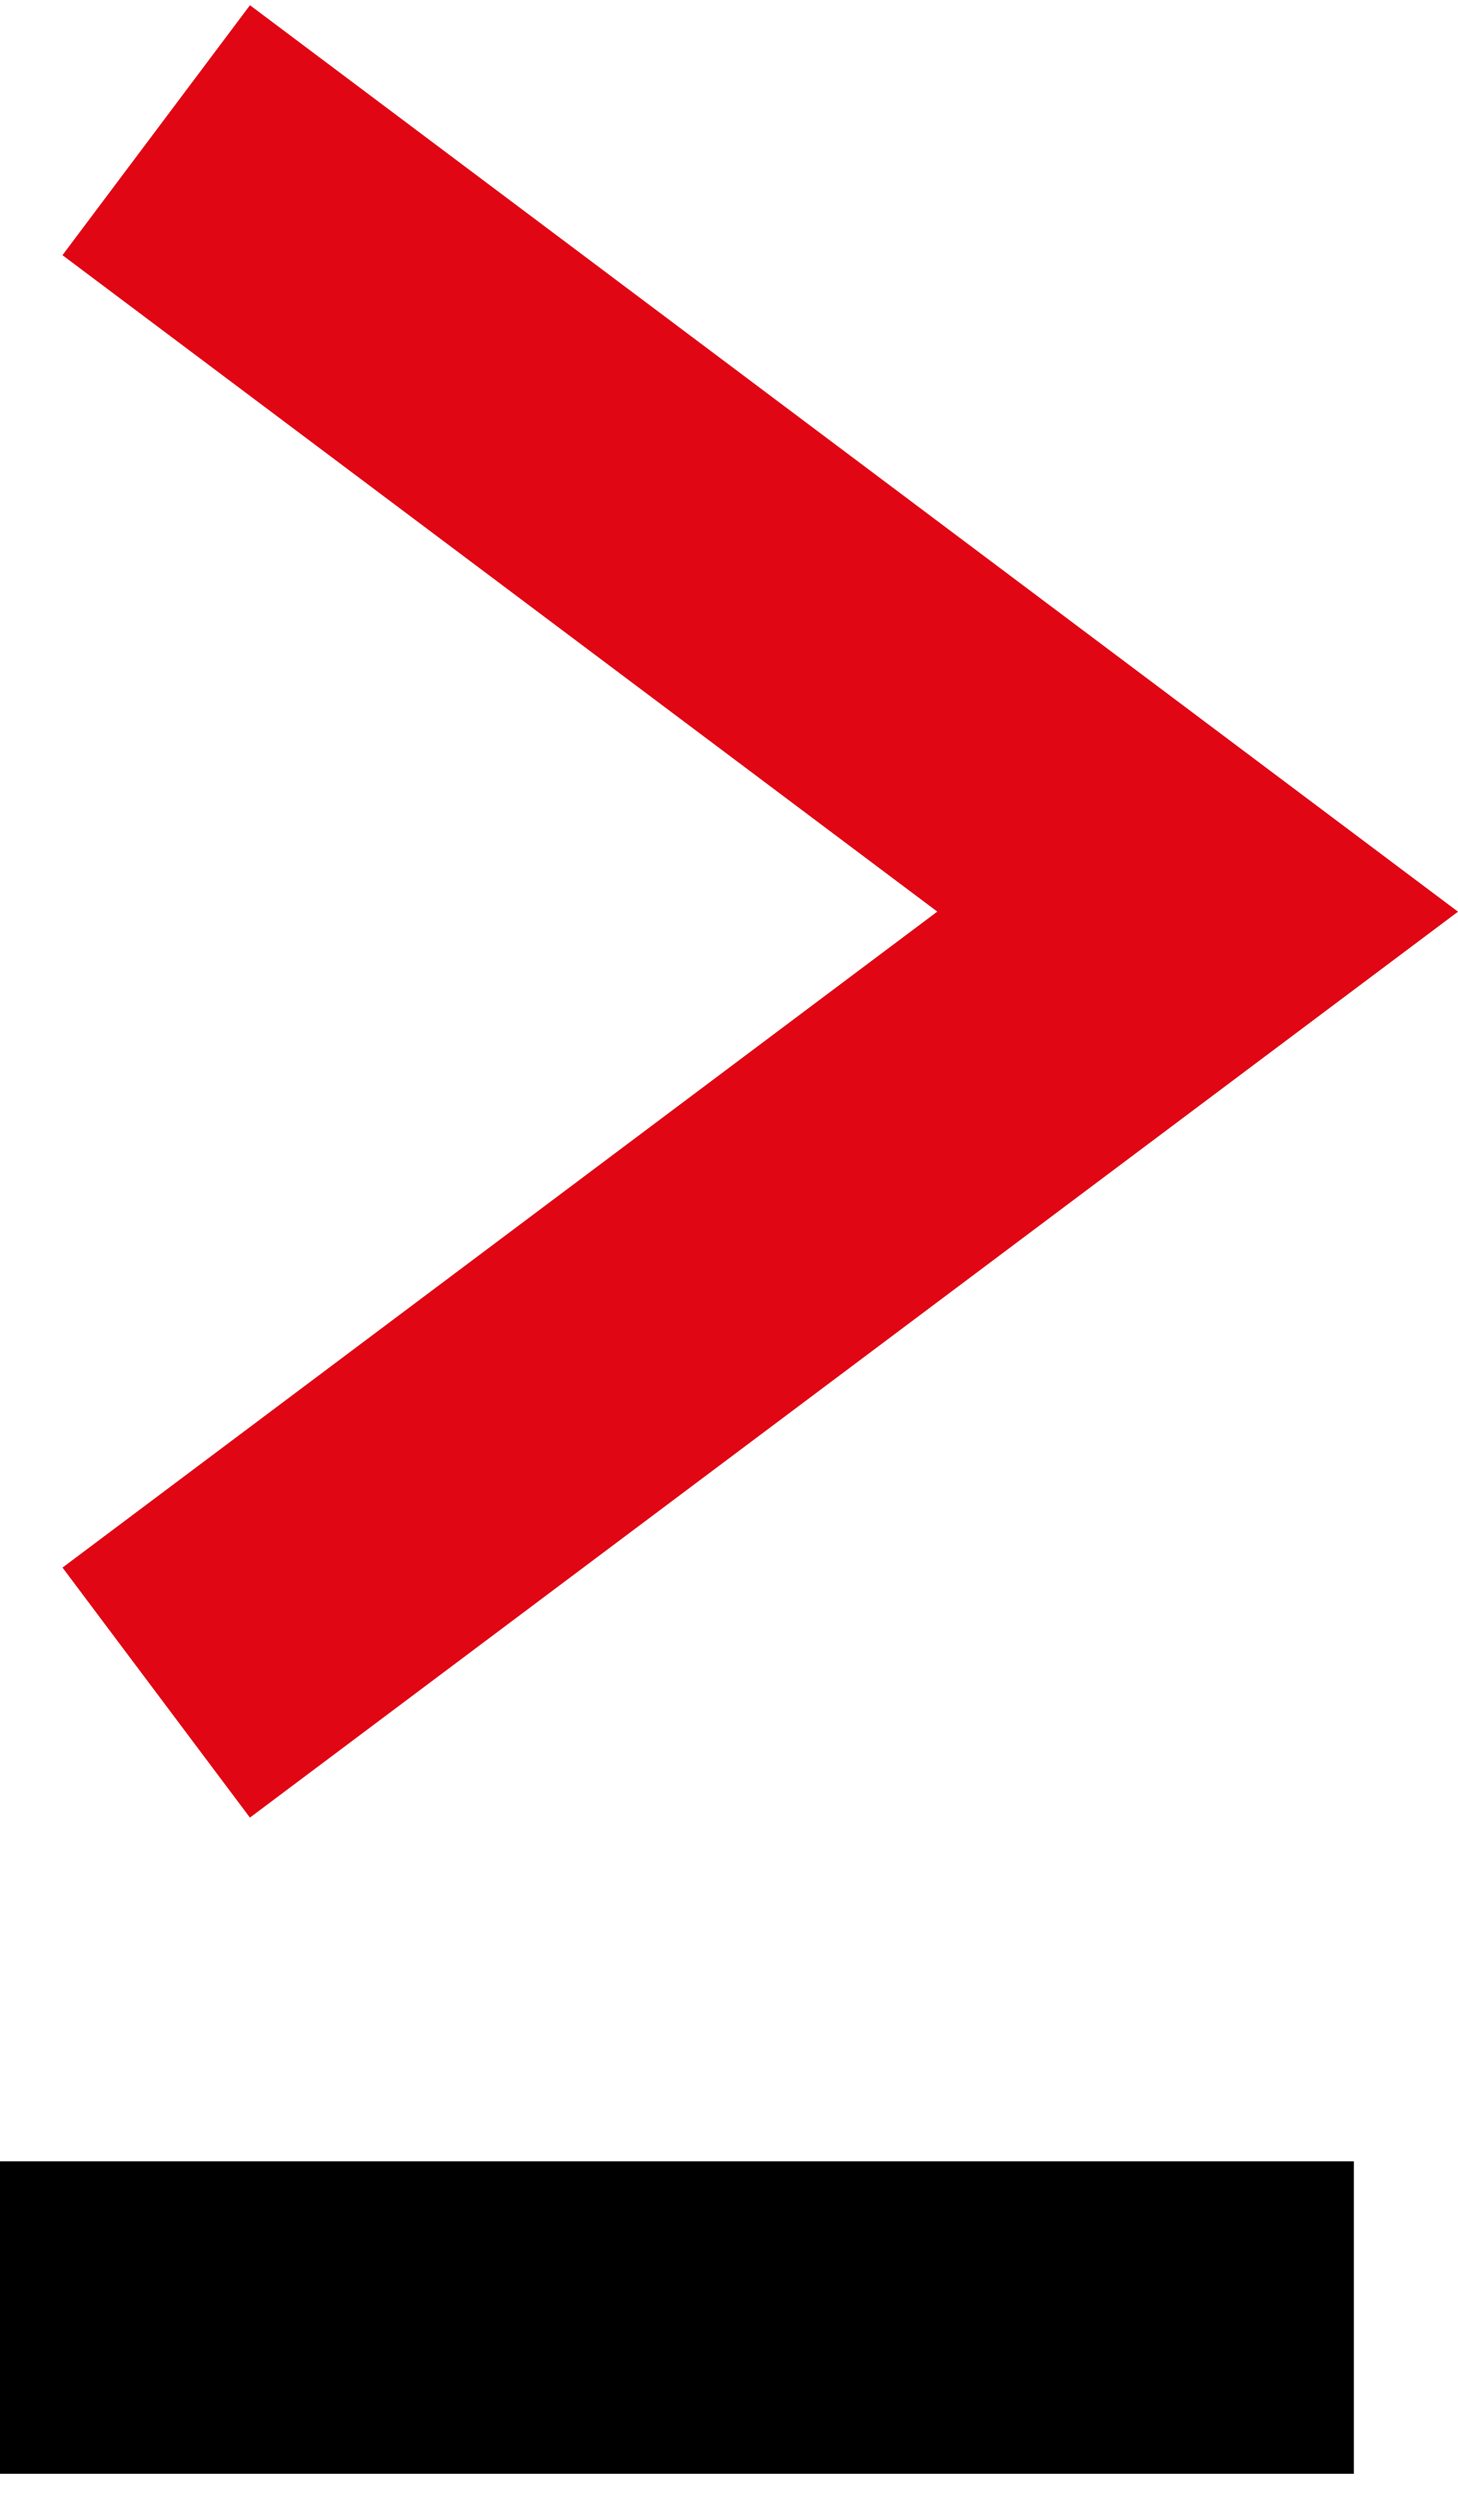
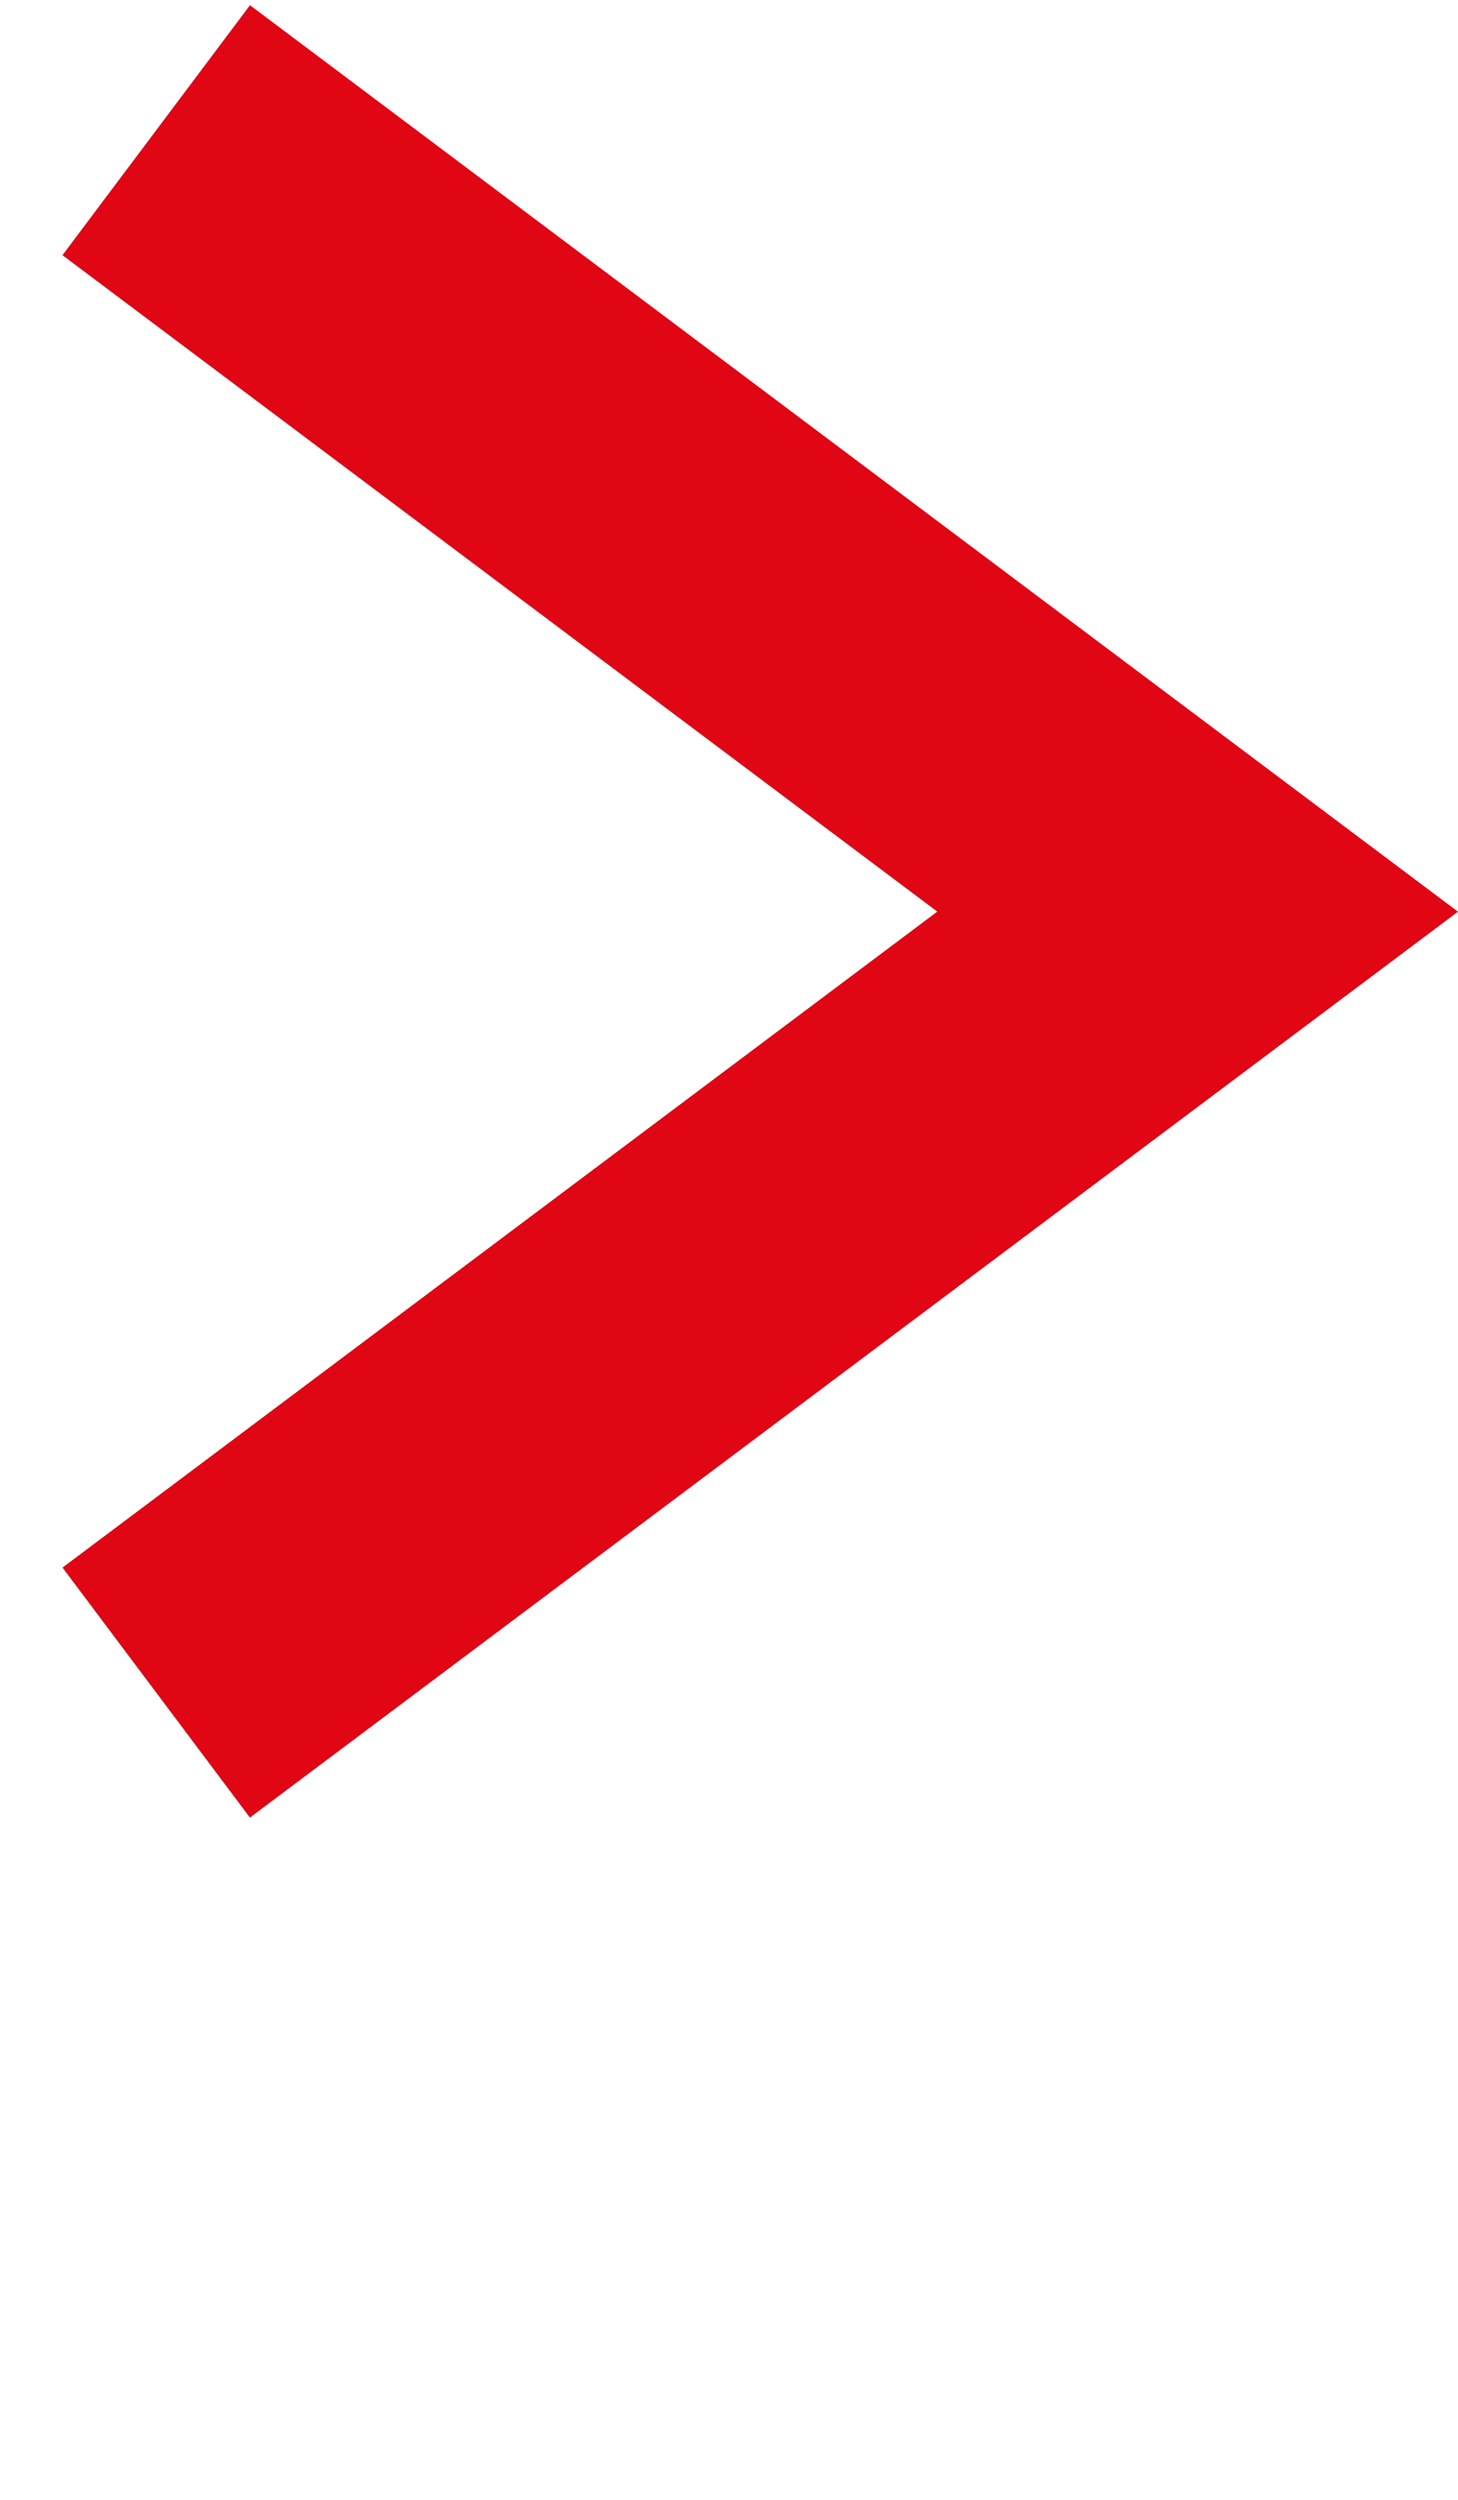
<svg xmlns="http://www.w3.org/2000/svg" width="28" height="48" viewBox="0 0 28 48" fill="none">
  <path d="M3 2.5L23 17.505L3 32.5" stroke="#E10613" stroke-width="6" stroke-miterlimit="10" />
-   <path d="M26 44.5L0 44.5" stroke="black" stroke-width="6" stroke-miterlimit="10" />
</svg>